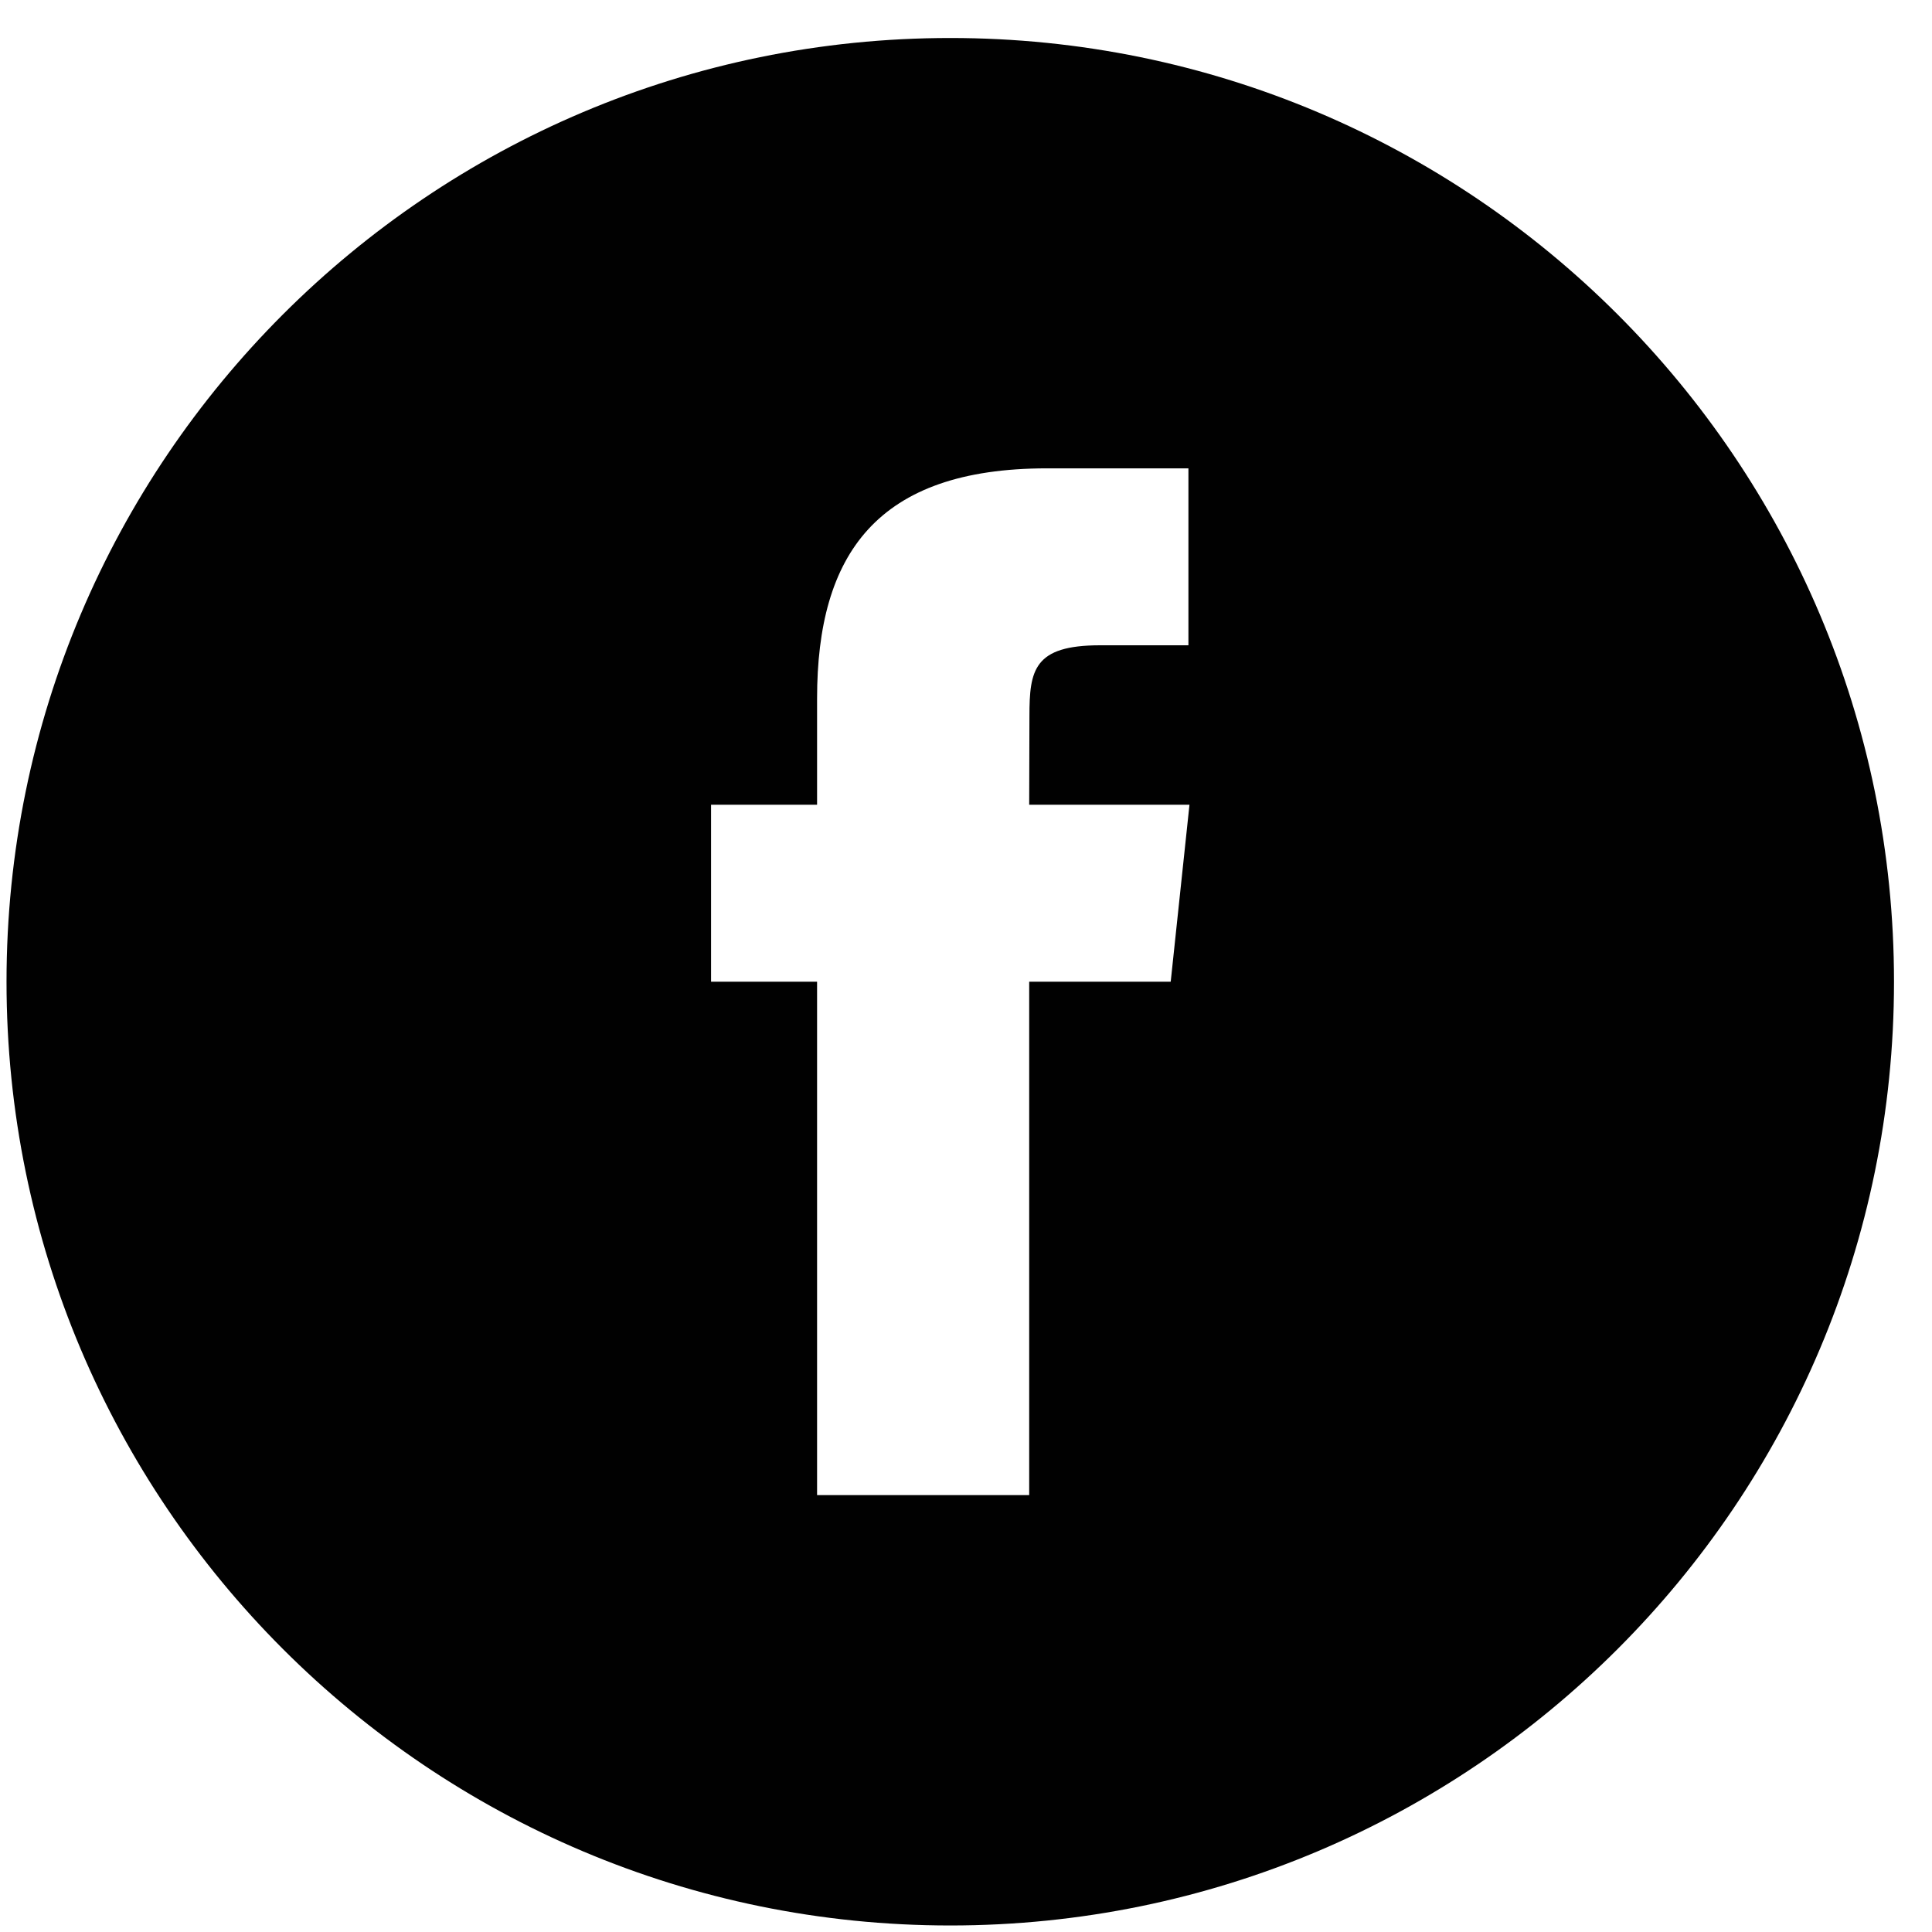
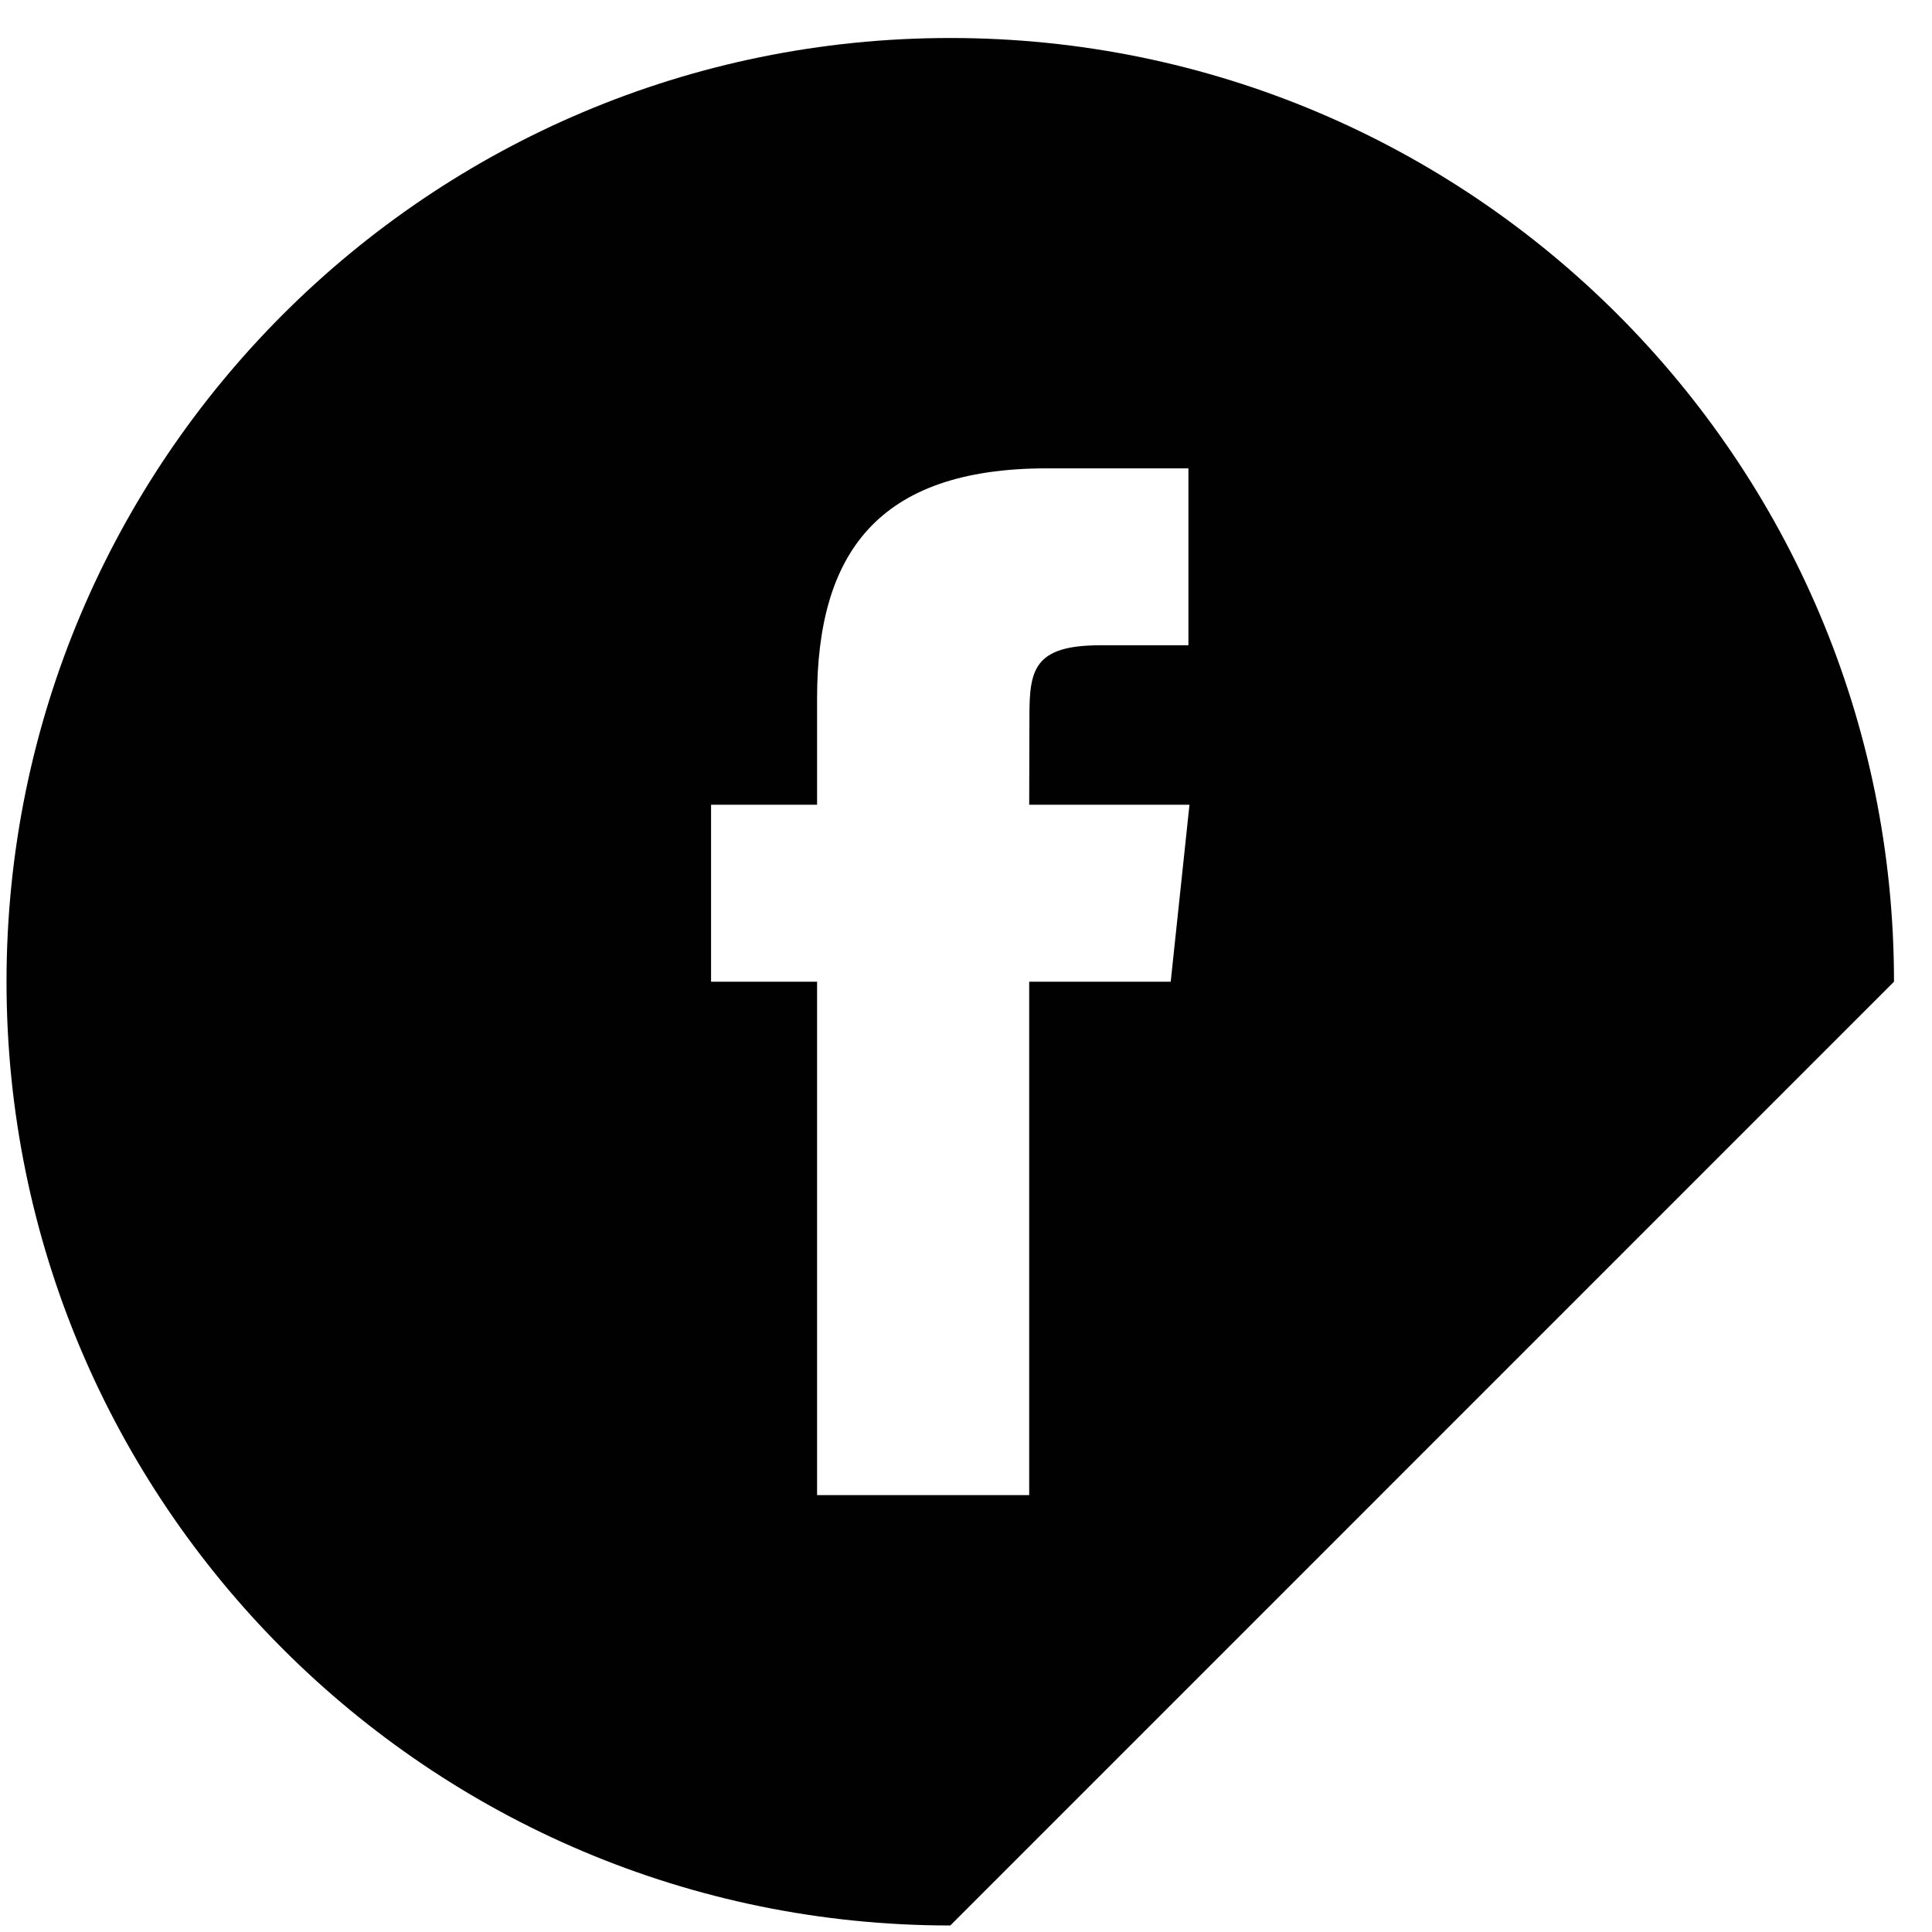
<svg xmlns="http://www.w3.org/2000/svg" width="24" height="24" viewBox="0 0 24 24" fill="none">
-   <path fill-rule="evenodd" clip-rule="evenodd" d="M10.15 18.573H12.785V12.195H14.543L14.776 9.997H12.785L12.788 8.896C12.788 8.324 12.842 8.016 13.665 8.016H14.763V5.818H13.005C10.893 5.818 10.15 6.884 10.15 8.677V9.997H8.833V12.195H10.15V18.573V18.573ZM11.805 23.919C5.33 23.919 0.081 18.67 0.081 12.195C0.081 5.721 5.33 0.472 11.805 0.472C18.279 0.472 23.528 5.721 23.528 12.195C23.528 18.67 18.279 23.919 11.805 23.919Z" fill="#010101" />
+   <path fill-rule="evenodd" clip-rule="evenodd" d="M10.15 18.573H12.785V12.195H14.543L14.776 9.997H12.785L12.788 8.896C12.788 8.324 12.842 8.016 13.665 8.016H14.763V5.818H13.005C10.893 5.818 10.15 6.884 10.15 8.677V9.997H8.833V12.195H10.15V18.573V18.573ZM11.805 23.919C5.33 23.919 0.081 18.67 0.081 12.195C0.081 5.721 5.33 0.472 11.805 0.472C18.279 0.472 23.528 5.721 23.528 12.195Z" fill="#010101" />
</svg>